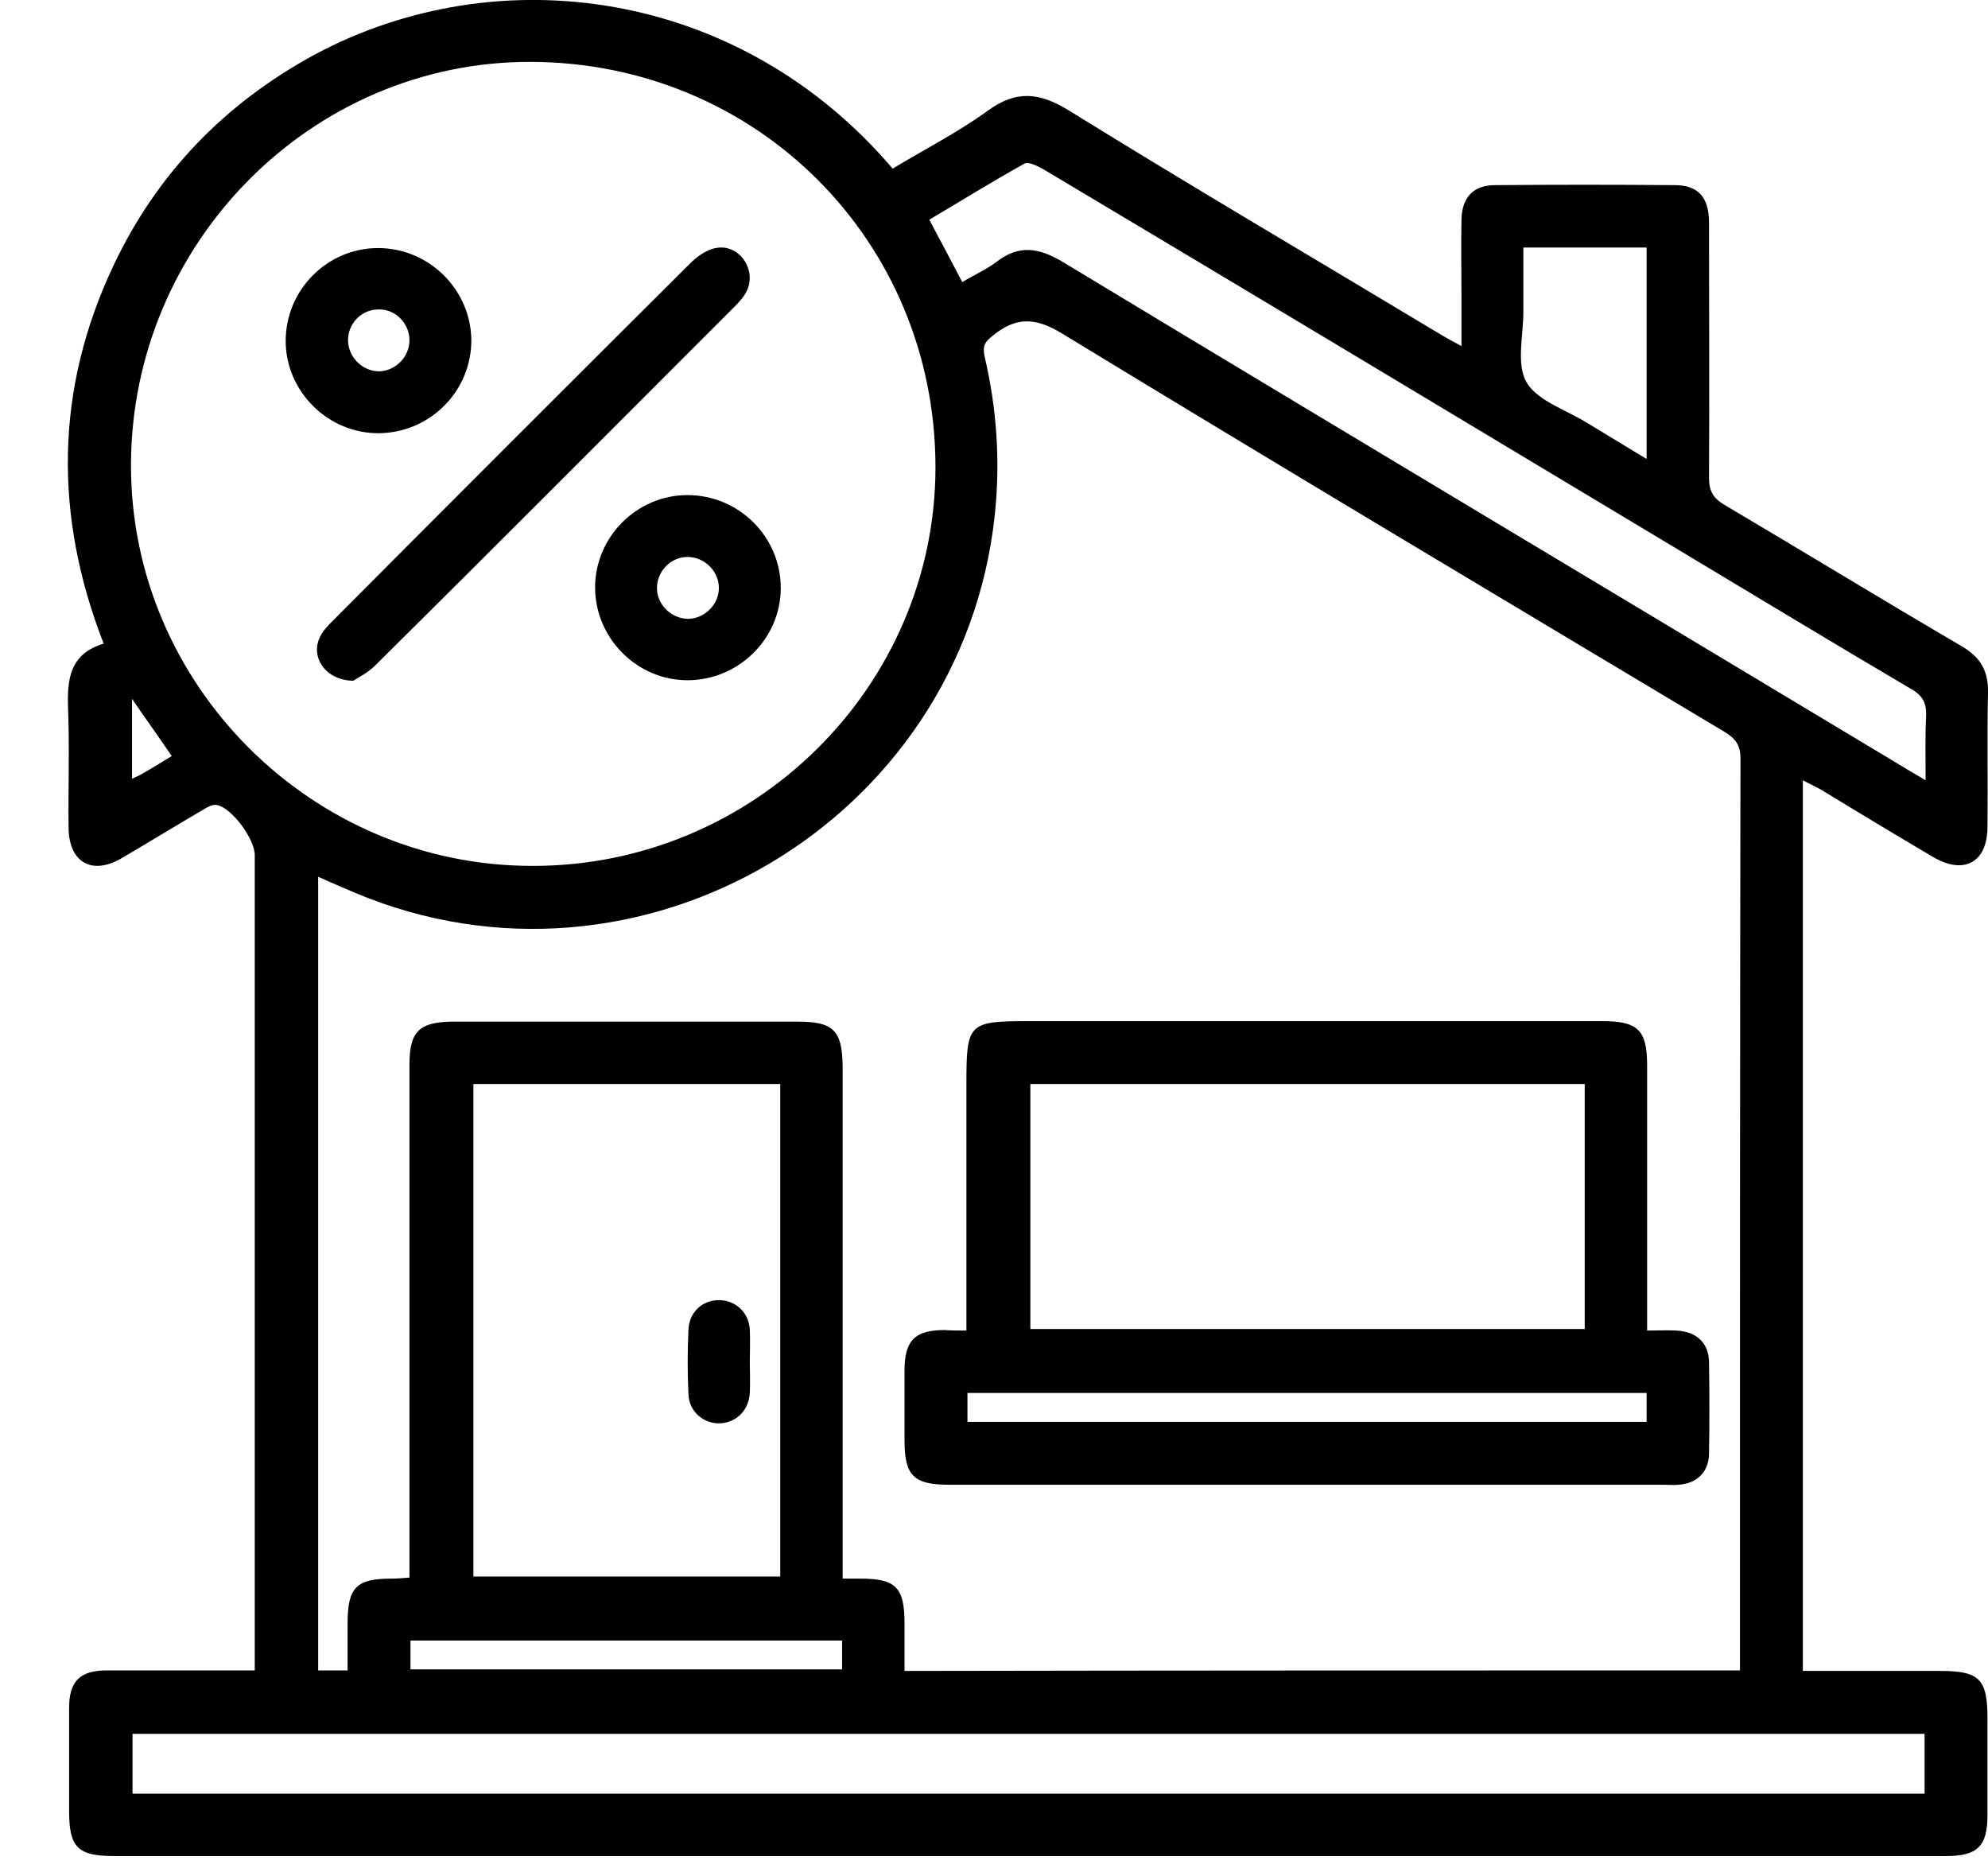
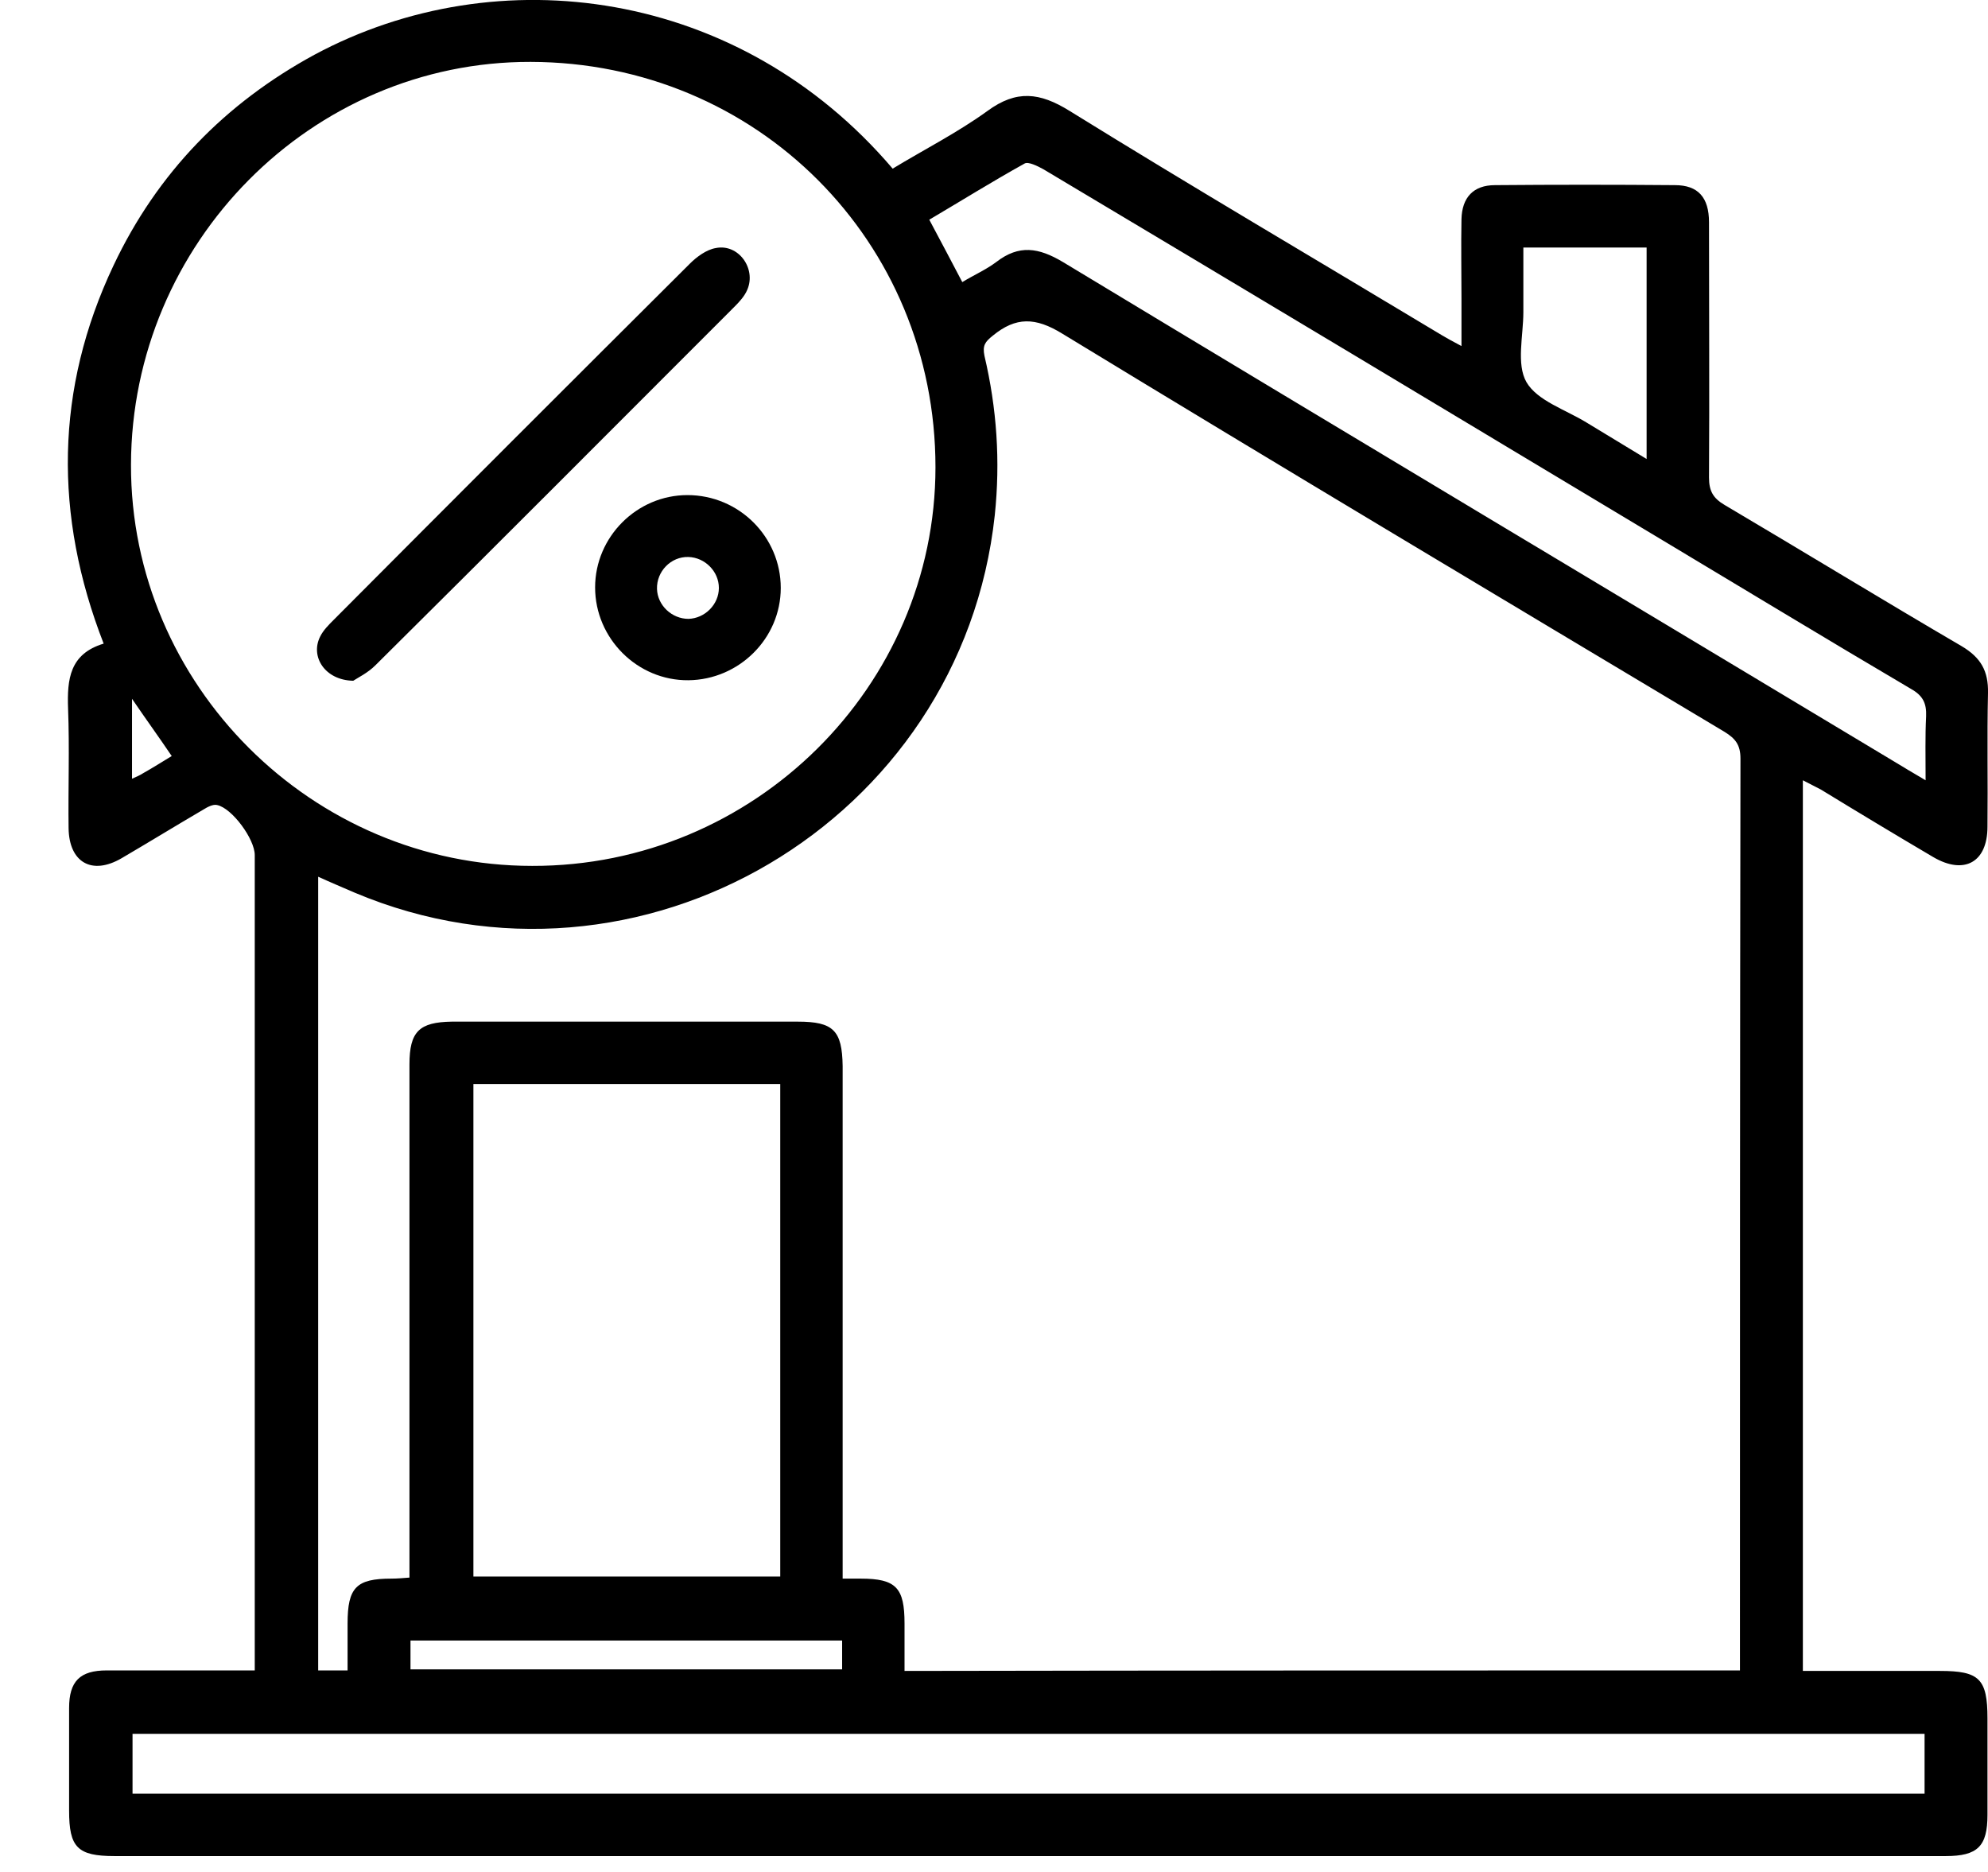
<svg xmlns="http://www.w3.org/2000/svg" version="1.1" id="Calque_1" x="0px" y="0px" viewBox="0 0 385.5 363" style="enable-background:new 0 0 385.5 363;" xml:space="preserve">
  <path d="M349.6,151.3c0,57.7,0,115,0,172.7c9,0,17.8,0,26.6,0c7.6,0,9.2,1.5,9.2,9.2c0,6.2,0,12.5,0,18.7c0,6.1-1.9,8-8.1,8 c-72.1,0-144.2,0-216.4,0c-46.2,0-92.5,0-138.7,0c-7.2,0-8.8-1.7-8.8-8.8c0-6.6,0-13.2,0-19.9c0-5.2,2.1-7.3,7.3-7.3 c9.4,0,18.7,0,28.7,0c0-1.6,0-3,0-4.4c0-51.2,0-102.5,0-153.7c0-3.1-4.4-9.1-7.3-9.7c-0.8-0.2-1.9,0.4-2.7,0.9 c-5.3,3.1-10.5,6.3-15.8,9.4c-5.8,3.4-10.2,0.8-10.3-5.8c-0.1-7.7,0.2-15.5-0.1-23.2c-0.2-5.7,0.3-10.6,6.9-12.6 c-9.7-24.9-9.4-49.4,1.9-73.3C30.5,33.5,43.7,20,61,10.6C96.6-8.5,143.4-2.2,173.1,32.7c6.1-3.7,12.6-7,18.4-11.2 c5.6-4.1,10.1-3.6,15.9,0c23.9,14.8,48.1,29,72.2,43.5c1,0.6,2.1,1.2,3.8,2.1c0-3.4,0-6.3,0-9.2c0-5.1-0.1-10.3,0-15.4 c0.1-4.2,2.3-6.6,6.5-6.6c11.6-0.1,23.2-0.1,34.9,0c4.5,0,6.6,2.4,6.6,7.2c0,16.5,0.1,33,0,49.5c0,2.6,0.8,4,3,5.3 c15.4,9.1,30.6,18.4,46,27.4c3.7,2.2,5.2,4.8,5.1,9.1c-0.2,8.6,0,17.2-0.1,25.9c0,6.9-4.5,9.4-10.5,5.9c-7.3-4.3-14.6-8.7-21.8-13.1 C352.1,152.6,351,152,349.6,151.3z M337.4,323.9c0-1.4,0-2.5,0-3.6c0-57.7,0-115.5,0.1-173.2c0-2.7-1-3.9-3.1-5.2 c-42.8-25.6-85.7-51.2-128.4-77.2c-5.2-3.2-9-3.3-13.5,0.4c-1.5,1.2-2,1.9-1.6,3.9c2.4,10.2,3.1,20.4,2,30.9 c-6.4,59.5-69,96.4-124.1,73.2c-2.3-1-4.7-2-7.1-3.1c0,51.6,0,102.7,0,153.9c2,0,3.7,0,5.7,0c0-3.1,0-6.1,0-9.1c0-7,1.7-8.7,8.5-8.7 c1.1,0,2.2-0.1,3.5-0.2c0-1.7,0-3.2,0-4.7c0-31.6,0-63.2,0-94.8c0-6.4,1.9-8.2,8.2-8.3c22.4,0,44.7,0,67.1,0c6.9,0,8.6,1.7,8.7,8.6 c0,31.6,0,63.2,0,94.8c0,1.4,0,2.9,0,4.6c1.5,0,2.5,0,3.5,0c6.9,0,8.5,1.8,8.5,8.7c0,3.1,0,6.1,0,9.2 C229.6,323.9,283.2,323.9,337.4,323.9z M181.4,90.6c0-43.8-34.6-78.5-78.5-78.6c-42.5-0.1-77.4,35.1-77.5,78.1 c-0.1,42.7,35.1,77.8,77.8,77.8C146.2,168,181.4,133.1,181.4,90.6z M151.3,210.2c-20.1,0-39.9,0-59.5,0c0,32,0,63.8,0,95.5 c20,0,39.7,0,59.5,0C151.3,273.9,151.3,242.2,151.3,210.2z M373.2,336.2c-116,0-231.8,0-347.5,0c0,4,0,7.8,0,11.6 c116,0,231.7,0,347.5,0C373.2,343.9,373.2,340.2,373.2,336.2z M373.4,151.3c0-4.6-0.1-8.5,0.1-12.4c0.1-2.5-0.6-4-2.9-5.3 c-16.3-9.6-32.6-19.5-48.8-29.2c-39.8-23.9-79.6-47.8-119.5-71.6c-1.1-0.6-2.9-1.5-3.6-1.1c-6.3,3.5-12.4,7.3-18.5,10.9 c2.3,4.3,4.3,8.1,6.4,12.1c2.3-1.4,4.6-2.4,6.6-3.9c4.4-3.4,8.2-2.8,12.9,0c54.3,32.8,108.7,65.3,163.1,98 C370.3,149.5,371.6,150.2,373.4,151.3z M319.3,48c-4.2,0-8,0-11.9,0c-3.9,0-7.9,0-12,0c0,4.5,0,8.5,0,12.5c0,4.6-1.4,10.1,0.6,13.6 c2.1,3.6,7.5,5.3,11.6,7.8c3.8,2.3,7.6,4.6,11.7,7.1C319.3,74.9,319.3,61.7,319.3,48z M79.6,323.7c28.1,0,55.9,0,83.7,0 c0-2,0-3.7,0-5.6c-27.9,0-55.7,0-83.7,0C79.6,320,79.6,321.8,79.6,323.7z M33.3,146.6c-2.5-3.7-4.9-7-7.7-11.1c0,5.6,0,10.3,0,15.5 c0.9-0.4,1.6-0.7,2.2-1.1C29.6,148.9,31.3,147.8,33.3,146.6z" />
-   <path d="M187.4,258c0-16.2,0-31.9,0-47.7c0-12,0.3-12.3,12.4-12.3c37,0,74,0,110.9,0c6.9,0,8.7,1.7,8.7,8.6c0,15.6,0,31.2,0,46.8 c0,1.4,0,2.7,0,4.6c2,0,3.9-0.1,5.7,0c3.8,0.2,6.2,2.3,6.3,6c0.1,6,0.1,12,0,18c-0.1,3.5-2.4,5.7-6,5.9c-0.9,0.1-1.7,0-2.6,0 c-46.2,0-92.4,0-138.7,0c-6.9,0-8.7-1.7-8.7-8.6c0-4.5,0-9,0-13.5c0-5.9,2-7.9,7.8-7.9C184.5,258,185.7,258,187.4,258z M307.3,210.2 c-36.1,0-71.9,0-107.5,0c0,16.1,0,31.8,0,47.5c36,0,71.7,0,107.5,0C307.3,241.9,307.3,226.2,307.3,210.2z M187.6,275.7 c44.1,0,87.9,0,131.7,0c0-2,0-3.7,0-5.6c-43.9,0-87.7,0-131.7,0C187.6,272,187.6,273.8,187.6,275.7z" />
  <path d="M68.5,132c-5.5-0.1-8.4-4.7-6.4-8.6c0.6-1.2,1.6-2.2,2.6-3.2c23-23.1,46-46.1,69.1-69.1c1.3-1.3,3.2-2.7,5-3 c4.4-0.9,7.9,4,6.1,8.1c-0.5,1.2-1.5,2.3-2.4,3.2c-23.2,23.2-46.4,46.5-69.7,69.6C71.3,130.5,69.4,131.4,68.5,132z" />
-   <path d="M73.5,84c-9.8,0.1-18-8-18.1-17.7c-0.1-10,8-18.2,17.9-18.2c9.8,0,17.9,7.9,18.1,17.7C91.5,75.7,83.5,83.9,73.5,84z M79.4,65.8c-0.1-3.2-2.8-5.9-6-5.8c-3.4,0-6.1,2.9-5.9,6.3c0.2,3.2,3,5.8,6.2,5.7C76.9,71.8,79.5,69,79.4,65.8z" />
  <path d="M151.4,114c0,9.8-8.1,17.8-17.9,17.9c-9.9,0.1-18.1-8.1-18.1-18c0-9.8,8.1-17.9,17.9-17.9C143.3,96,151.4,104.1,151.4,114z M139.4,114c0-3.2-2.7-5.9-5.9-6c-3.4-0.1-6.2,2.8-6.1,6.2c0.1,3.2,2.9,5.8,6.1,5.8C136.7,119.9,139.4,117.2,139.4,114z" />
-   <path d="M145.4,264.1c0,2,0.1,4,0,6c-0.2,3.5-2.8,5.9-6.1,5.9c-3.1-0.1-5.7-2.4-5.8-5.7c-0.2-4.1-0.2-8.2,0-12.4 c0.1-3.5,2.8-5.9,6.1-5.8c3.1,0.1,5.6,2.4,5.8,5.7C145.5,259.8,145.4,262,145.4,264.1z" />
</svg>